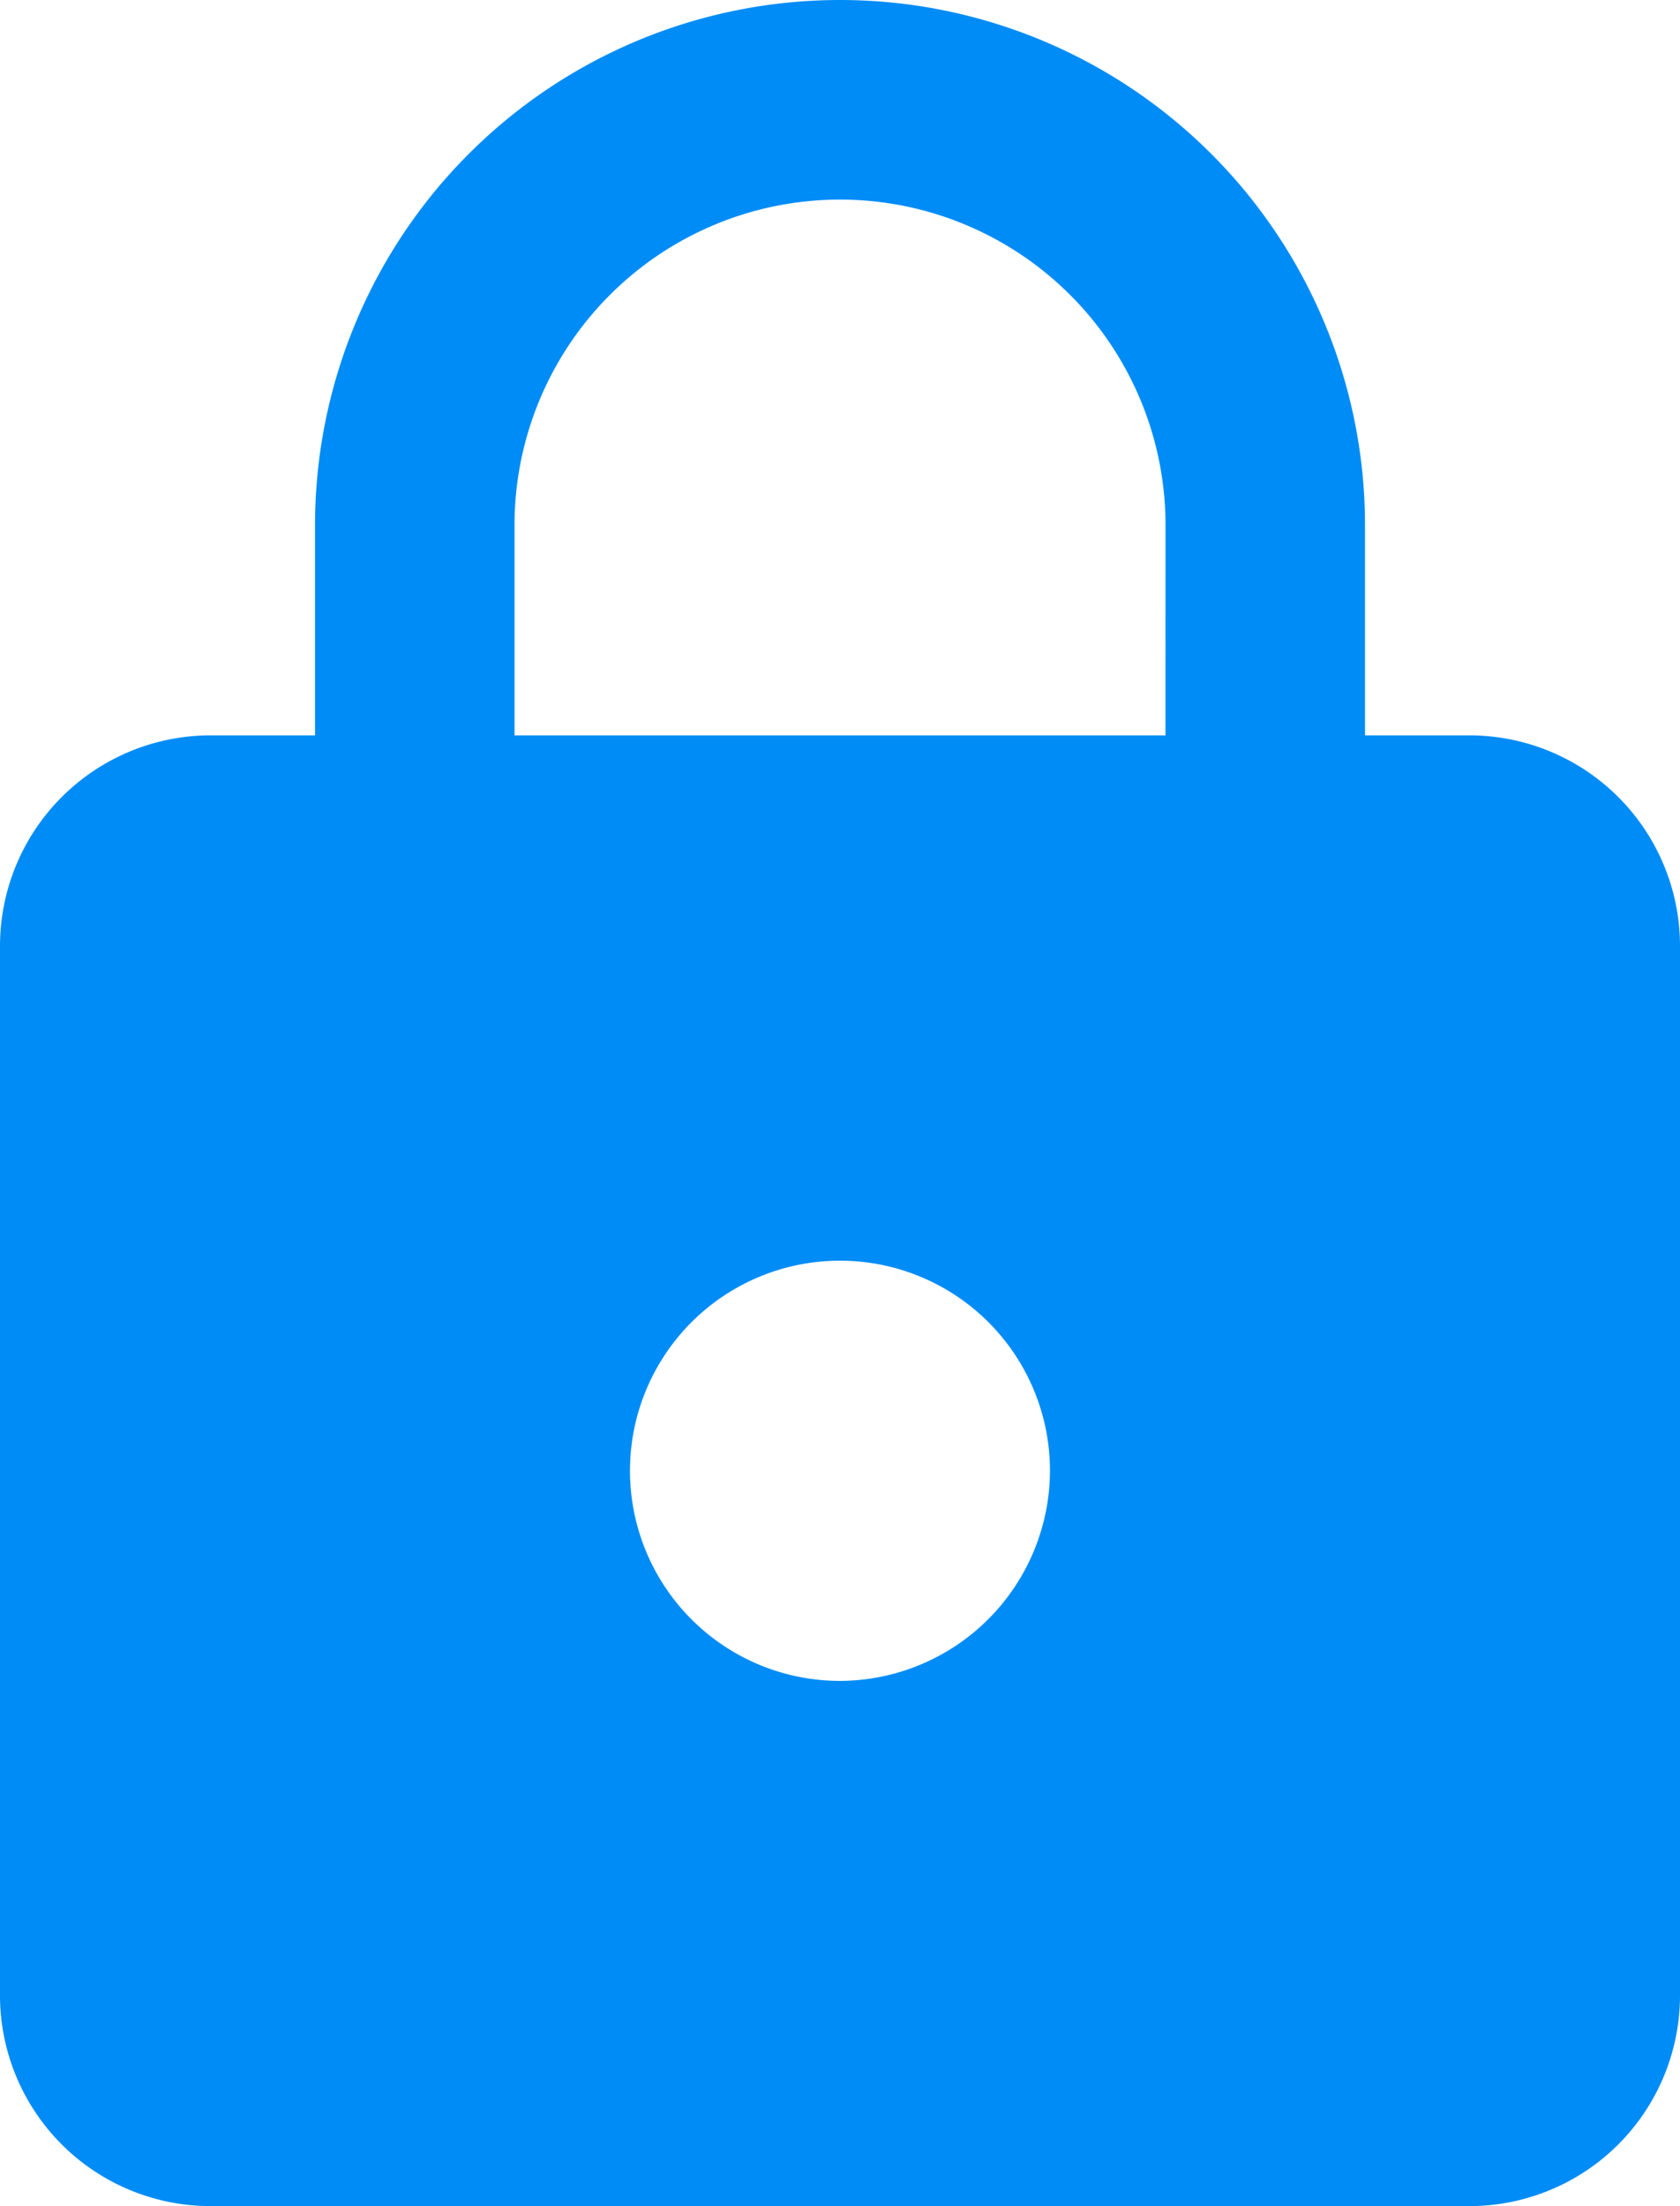
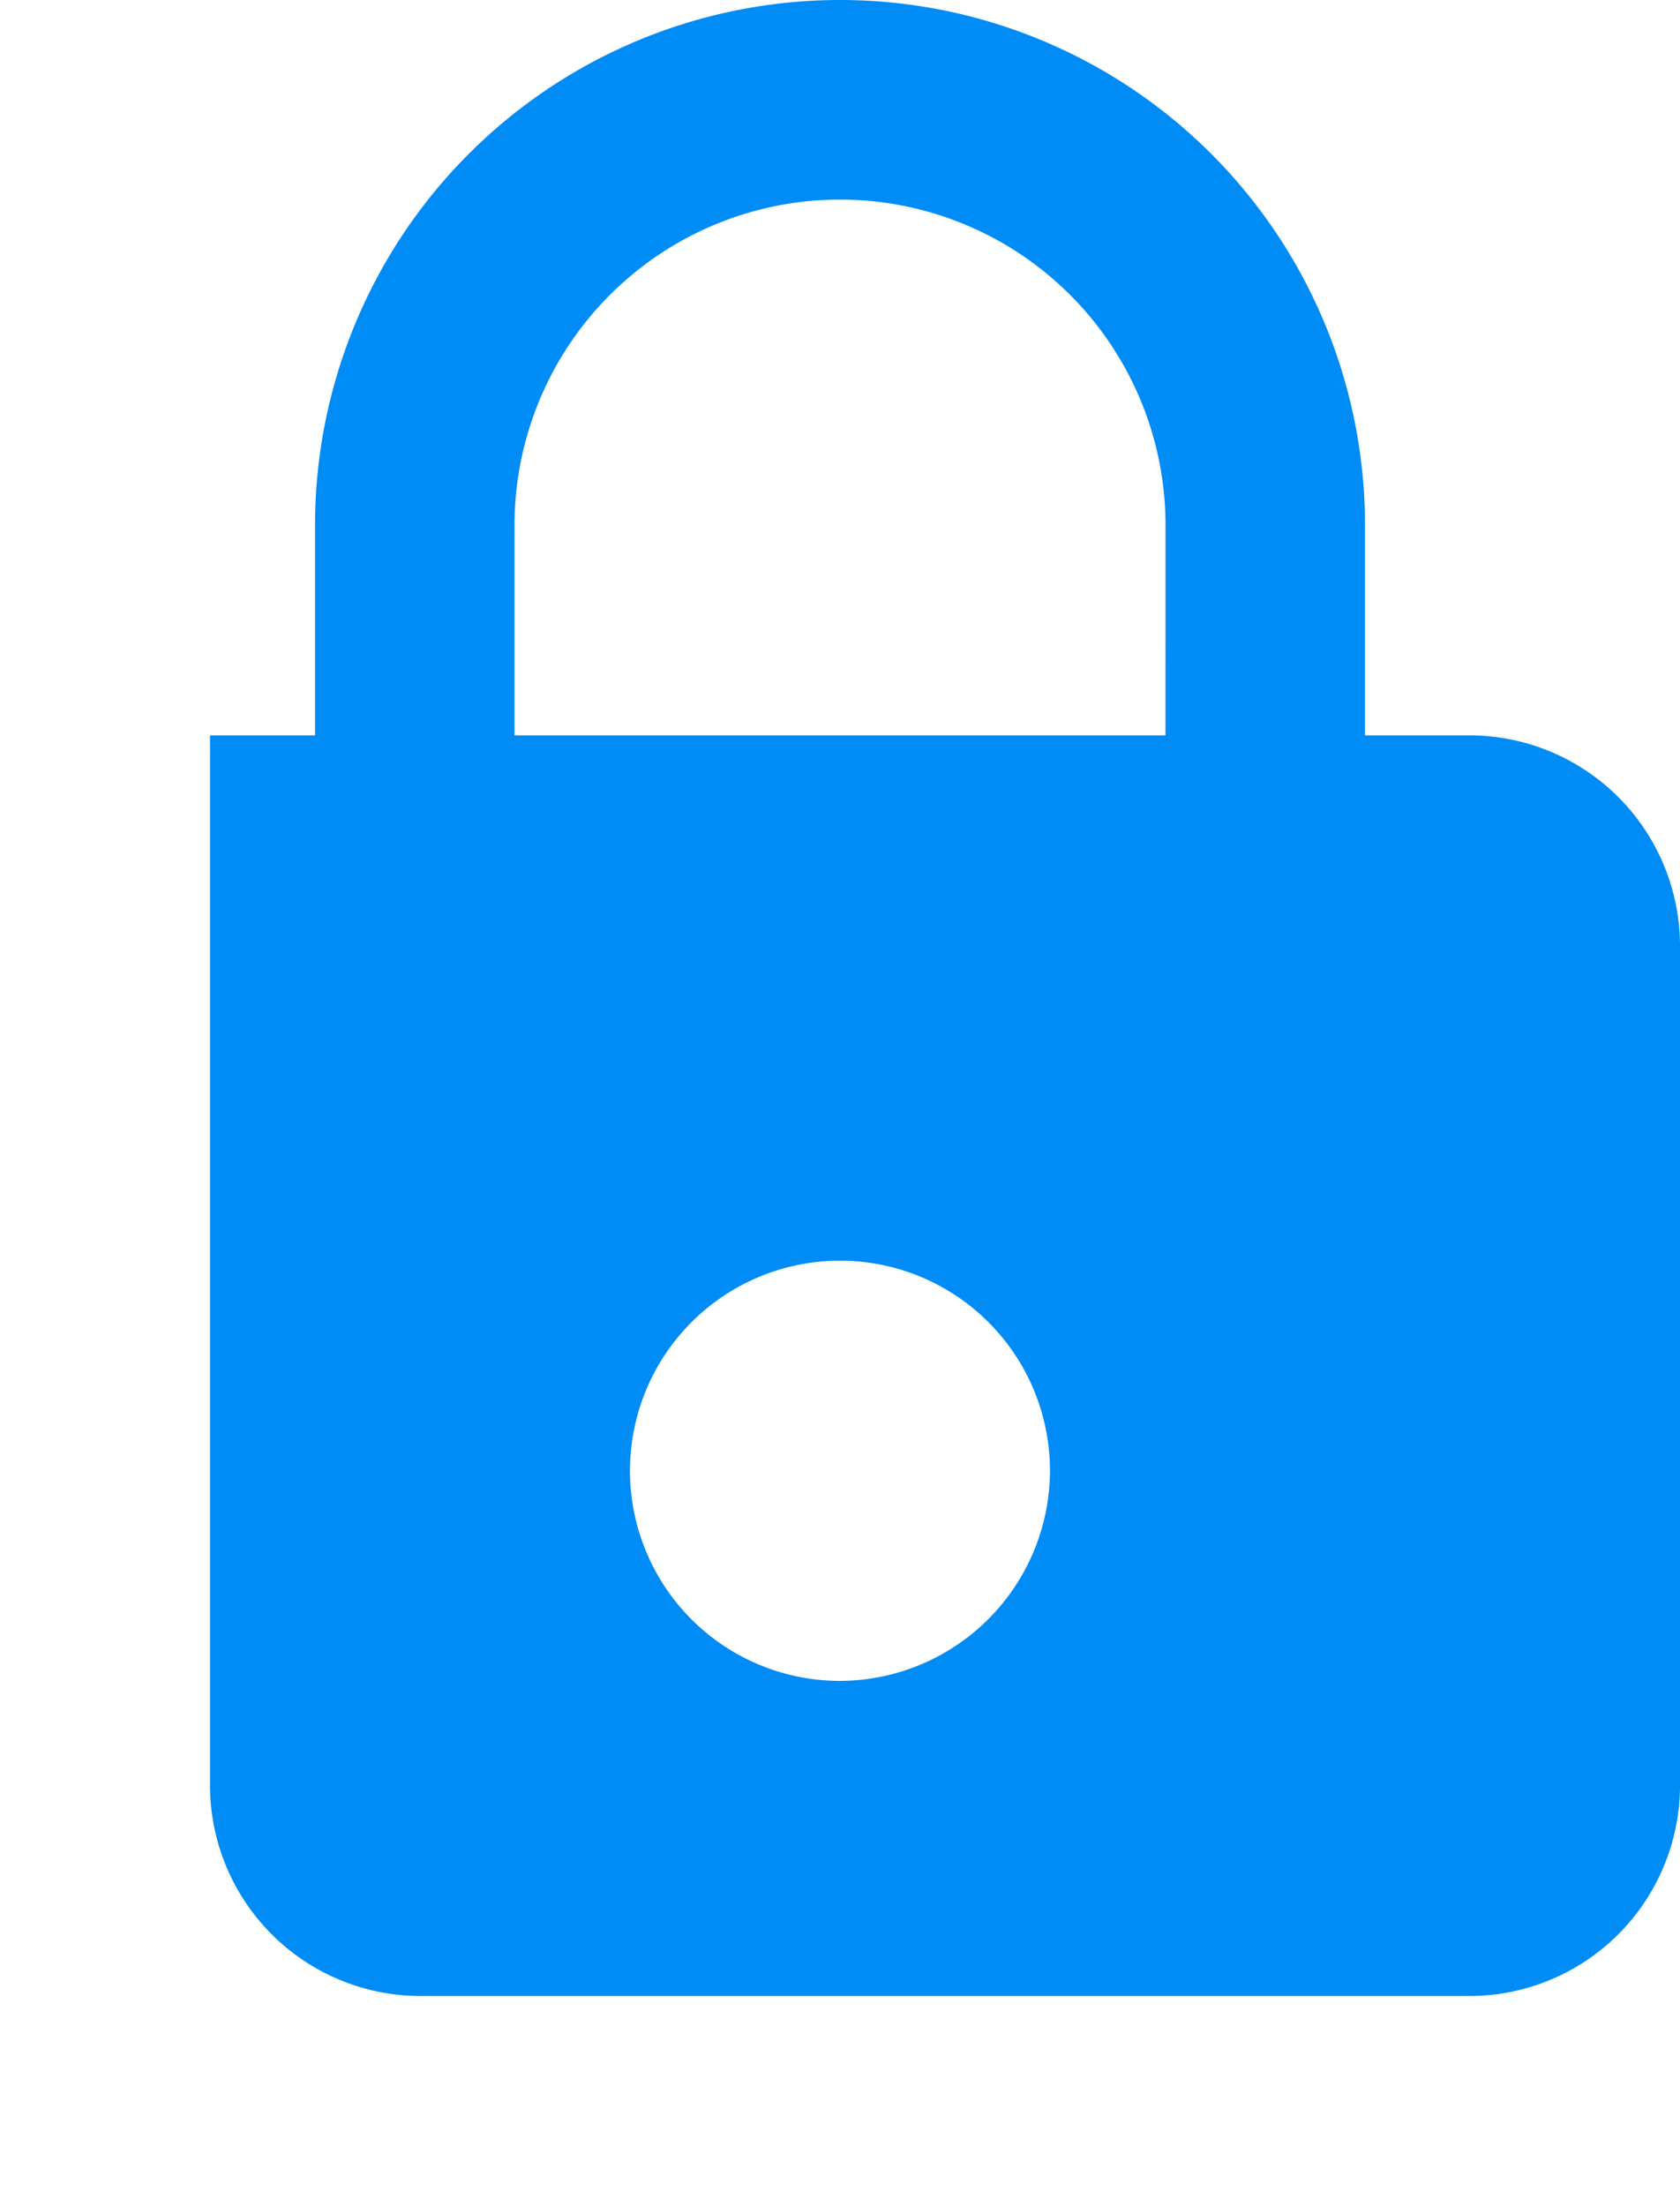
<svg xmlns="http://www.w3.org/2000/svg" width="40.433" height="53.068" viewBox="0 0 40.433 53.068">
-   <path id="Path_10094" data-name="Path 10094" d="M39.379,18.689H36.852V13.635a12.635,12.635,0,0,0-25.27,0v5.054H9.054A5.069,5.069,0,0,0,4,23.743v25.27a5.069,5.069,0,0,0,5.054,5.054H39.379a5.069,5.069,0,0,0,5.054-5.054V23.743A5.069,5.069,0,0,0,39.379,18.689ZM24.216,41.433a5.054,5.054,0,1,1,5.054-5.054A5.069,5.069,0,0,1,24.216,41.433ZM32.05,18.689H16.383V13.635a7.834,7.834,0,1,1,15.668,0Z" transform="translate(-4 -1)" fill="#008cf6" />
+   <path id="Path_10094" data-name="Path 10094" d="M39.379,18.689H36.852V13.635a12.635,12.635,0,0,0-25.27,0v5.054H9.054v25.27a5.069,5.069,0,0,0,5.054,5.054H39.379a5.069,5.069,0,0,0,5.054-5.054V23.743A5.069,5.069,0,0,0,39.379,18.689ZM24.216,41.433a5.054,5.054,0,1,1,5.054-5.054A5.069,5.069,0,0,1,24.216,41.433ZM32.05,18.689H16.383V13.635a7.834,7.834,0,1,1,15.668,0Z" transform="translate(-4 -1)" fill="#008cf6" />
</svg>